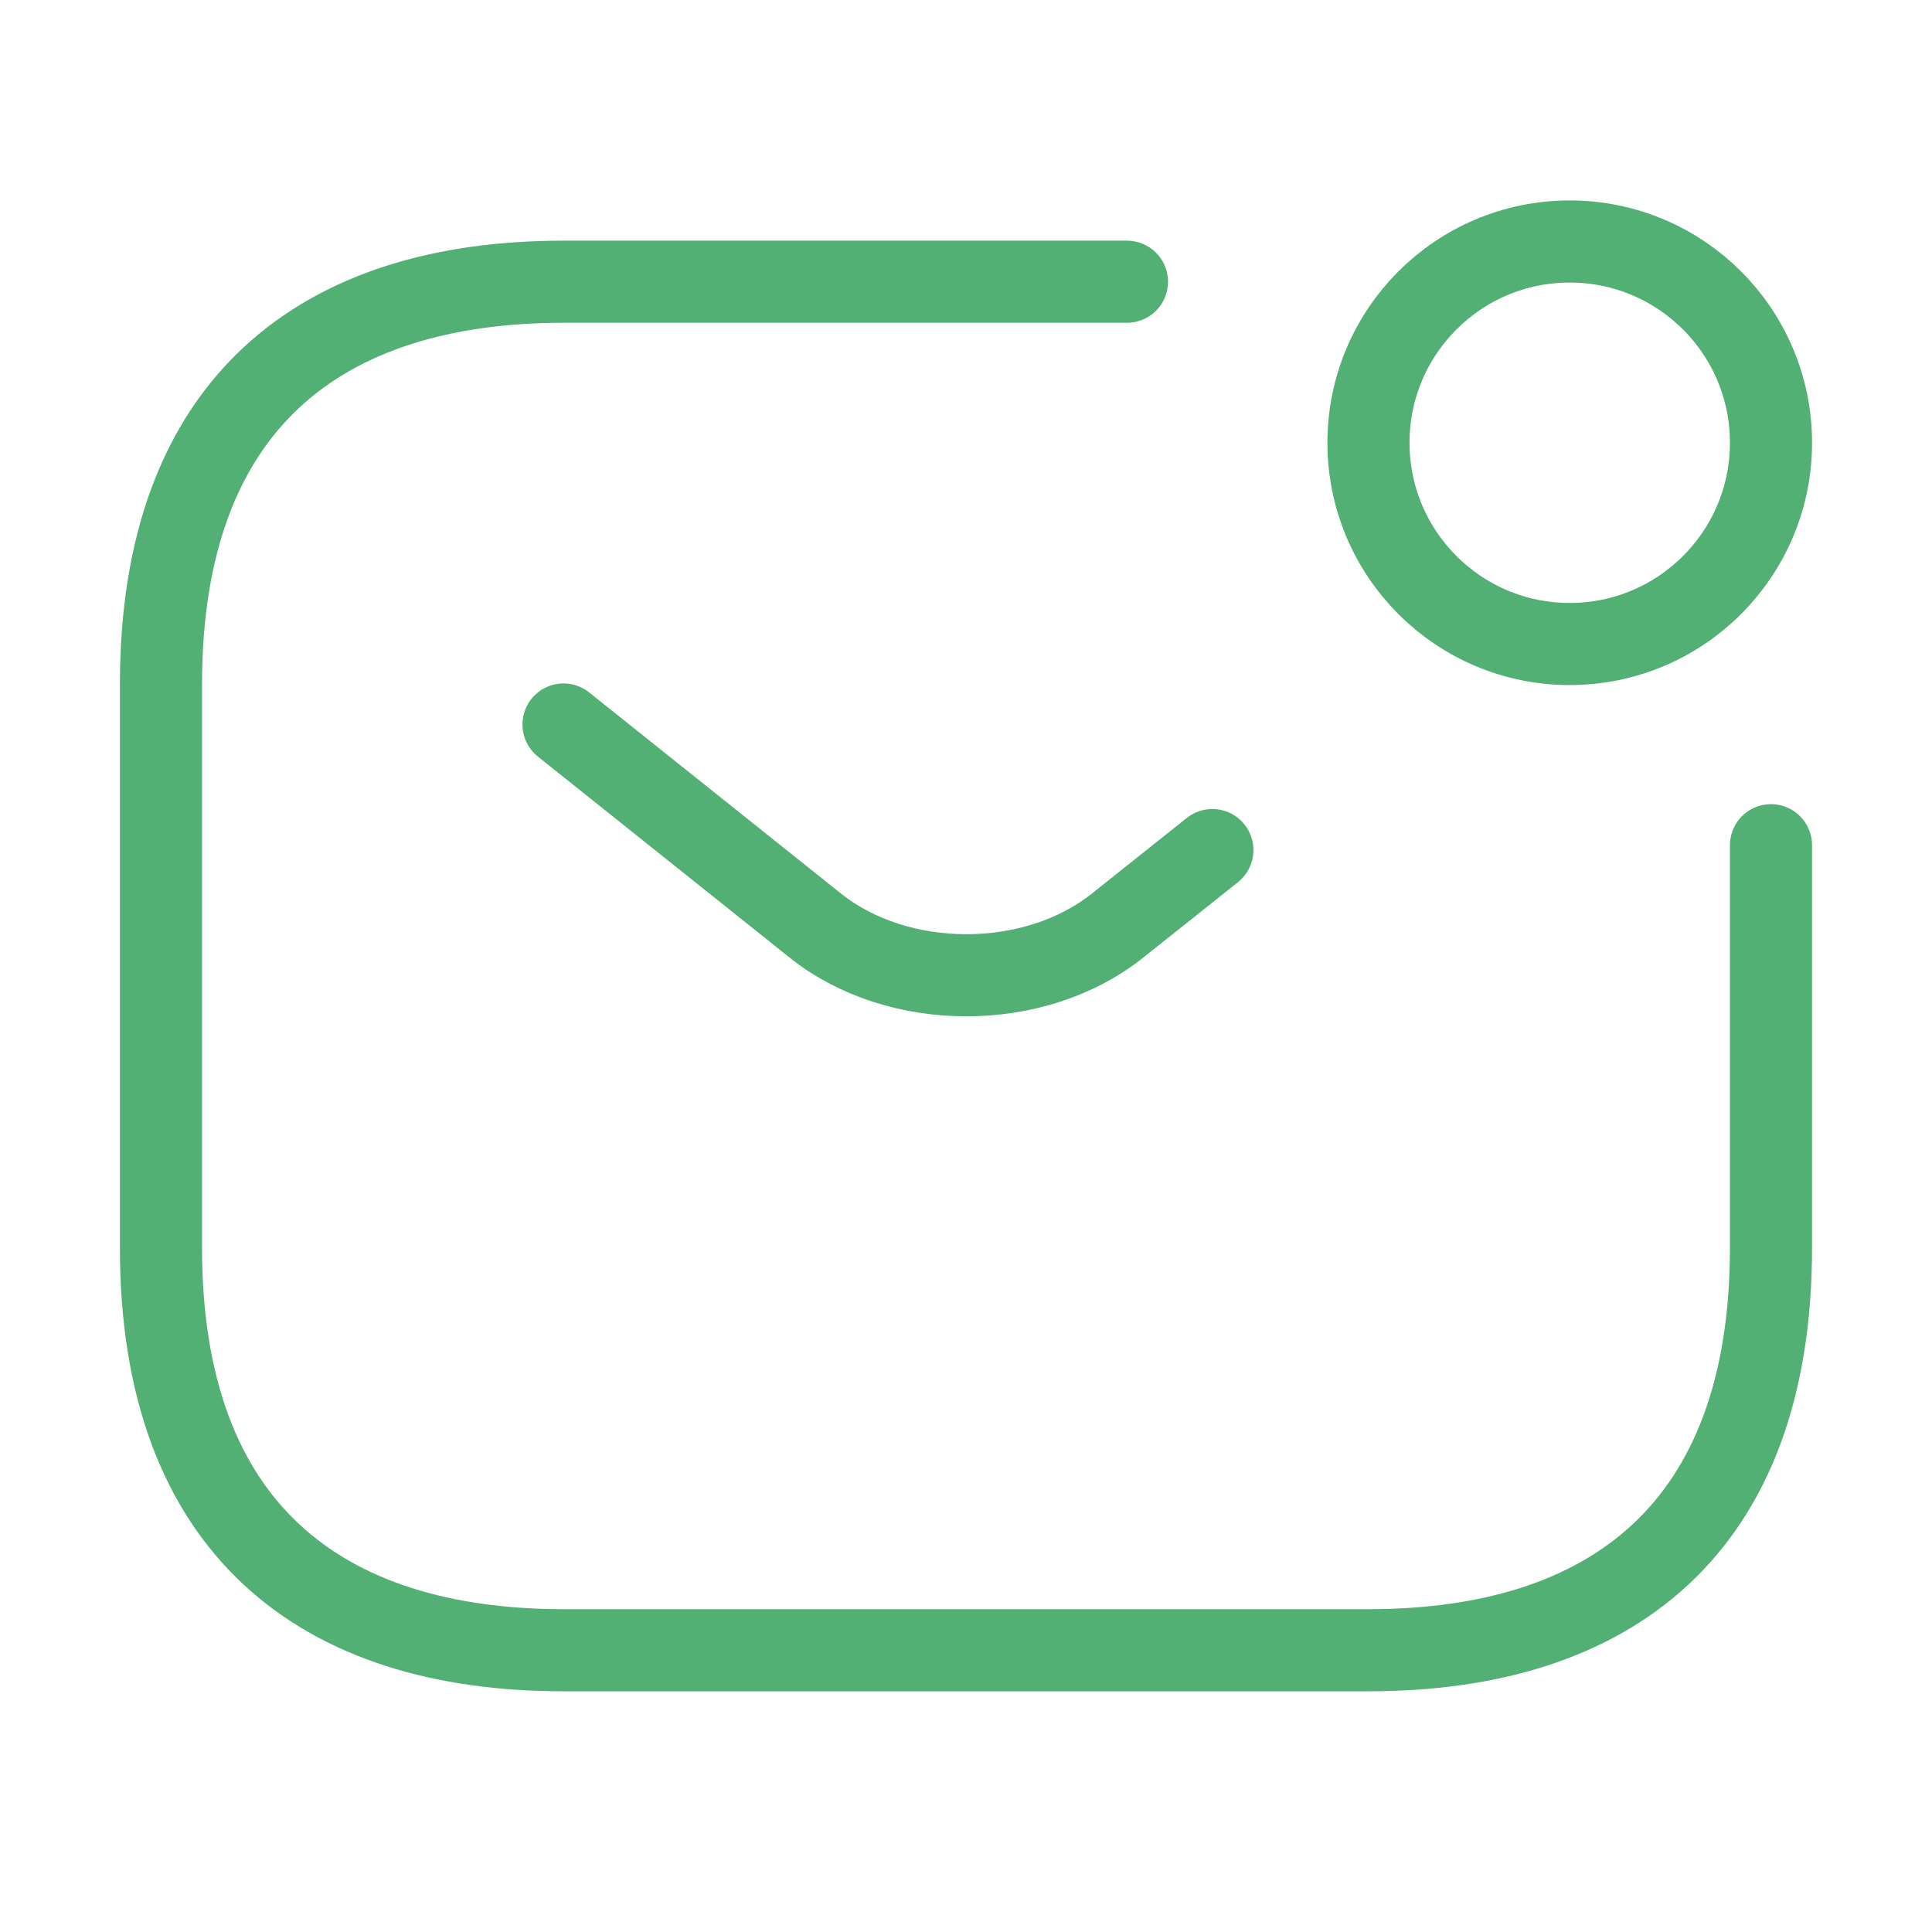
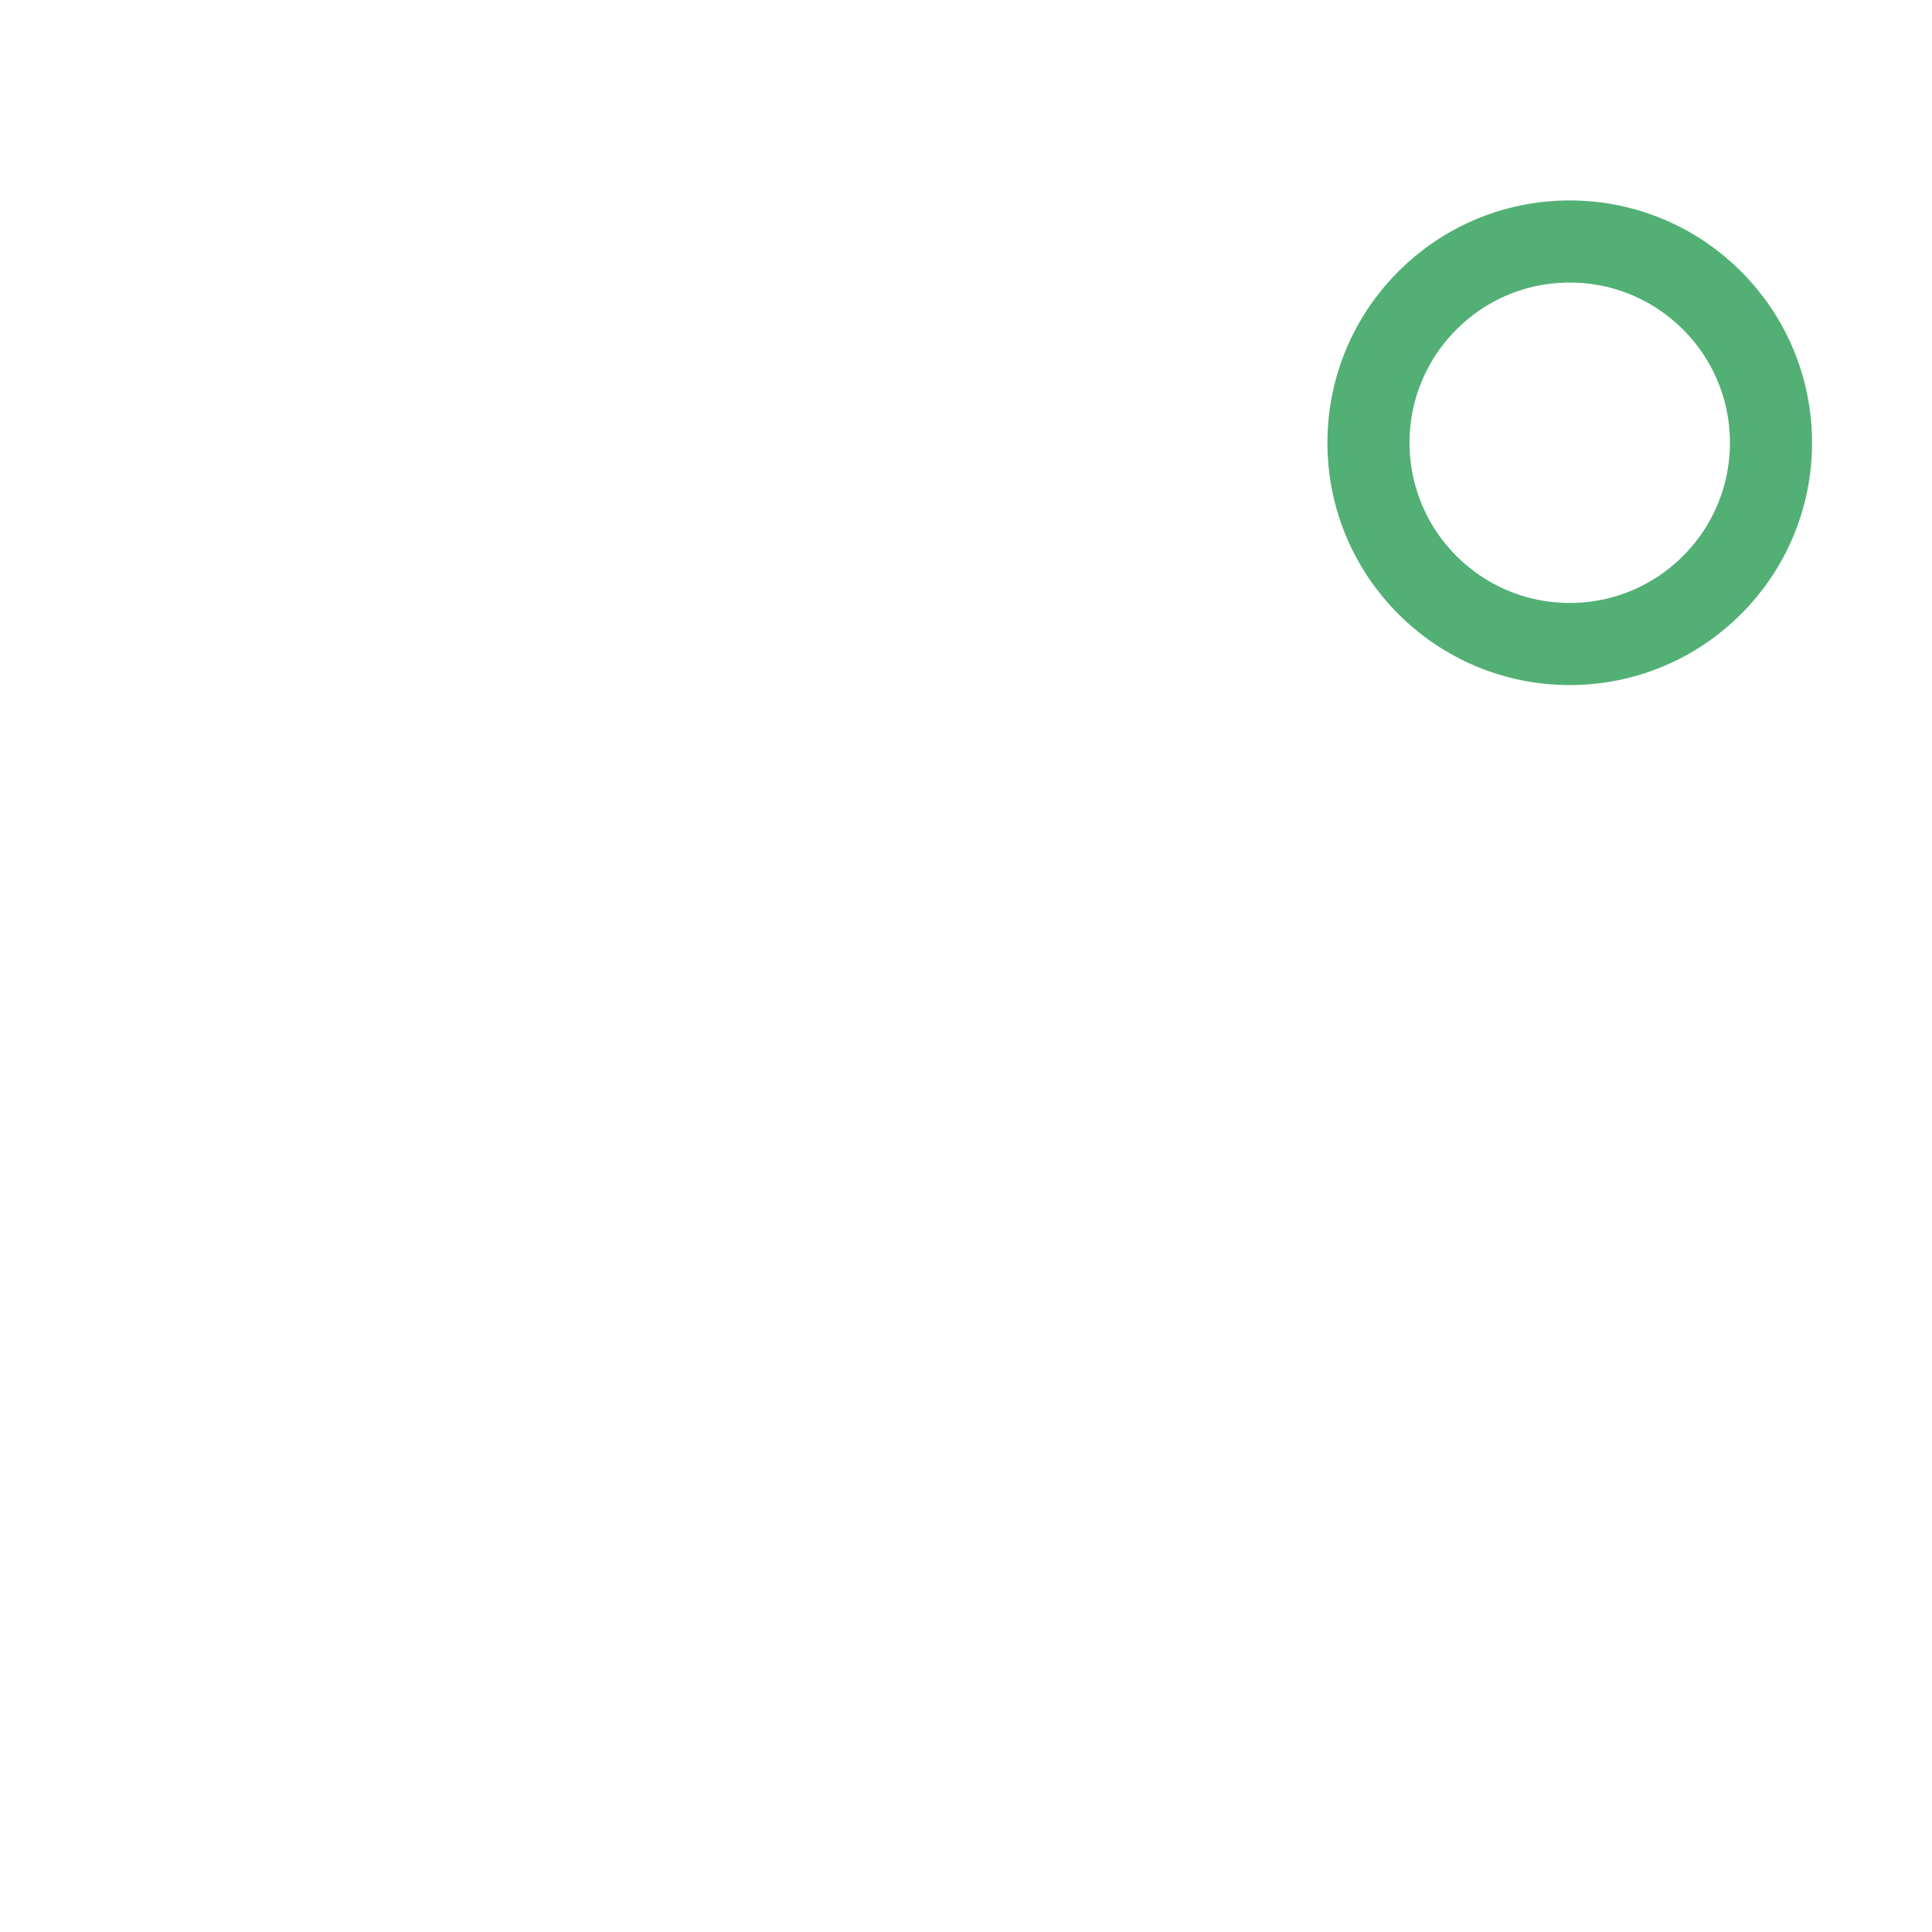
<svg xmlns="http://www.w3.org/2000/svg" width="50" height="50" viewBox="0 0 50 50" fill="none">
-   <path d="M45.833 21.874V32.291C45.833 39.583 41.666 42.708 35.416 42.708H14.583C8.333 42.708 4.166 39.583 4.166 32.291V17.708C4.166 10.416 8.333 7.291 14.583 7.291H29.166" stroke="#52B075" stroke-width="2.125" stroke-miterlimit="10" stroke-linecap="round" stroke-linejoin="round" />
-   <path d="M14.584 18.75L21.105 23.958C23.251 25.667 26.771 25.667 28.917 23.958L31.376 22" stroke="#52B075" stroke-width="2.125" stroke-miterlimit="10" stroke-linecap="round" stroke-linejoin="round" />
  <path d="M40.624 16.667C43.501 16.667 45.833 14.335 45.833 11.458C45.833 8.582 43.501 6.25 40.624 6.25C37.748 6.25 35.416 8.582 35.416 11.458C35.416 14.335 37.748 16.667 40.624 16.667Z" stroke="#52B075" stroke-width="2.125" stroke-miterlimit="10" stroke-linecap="round" stroke-linejoin="round" />
</svg>